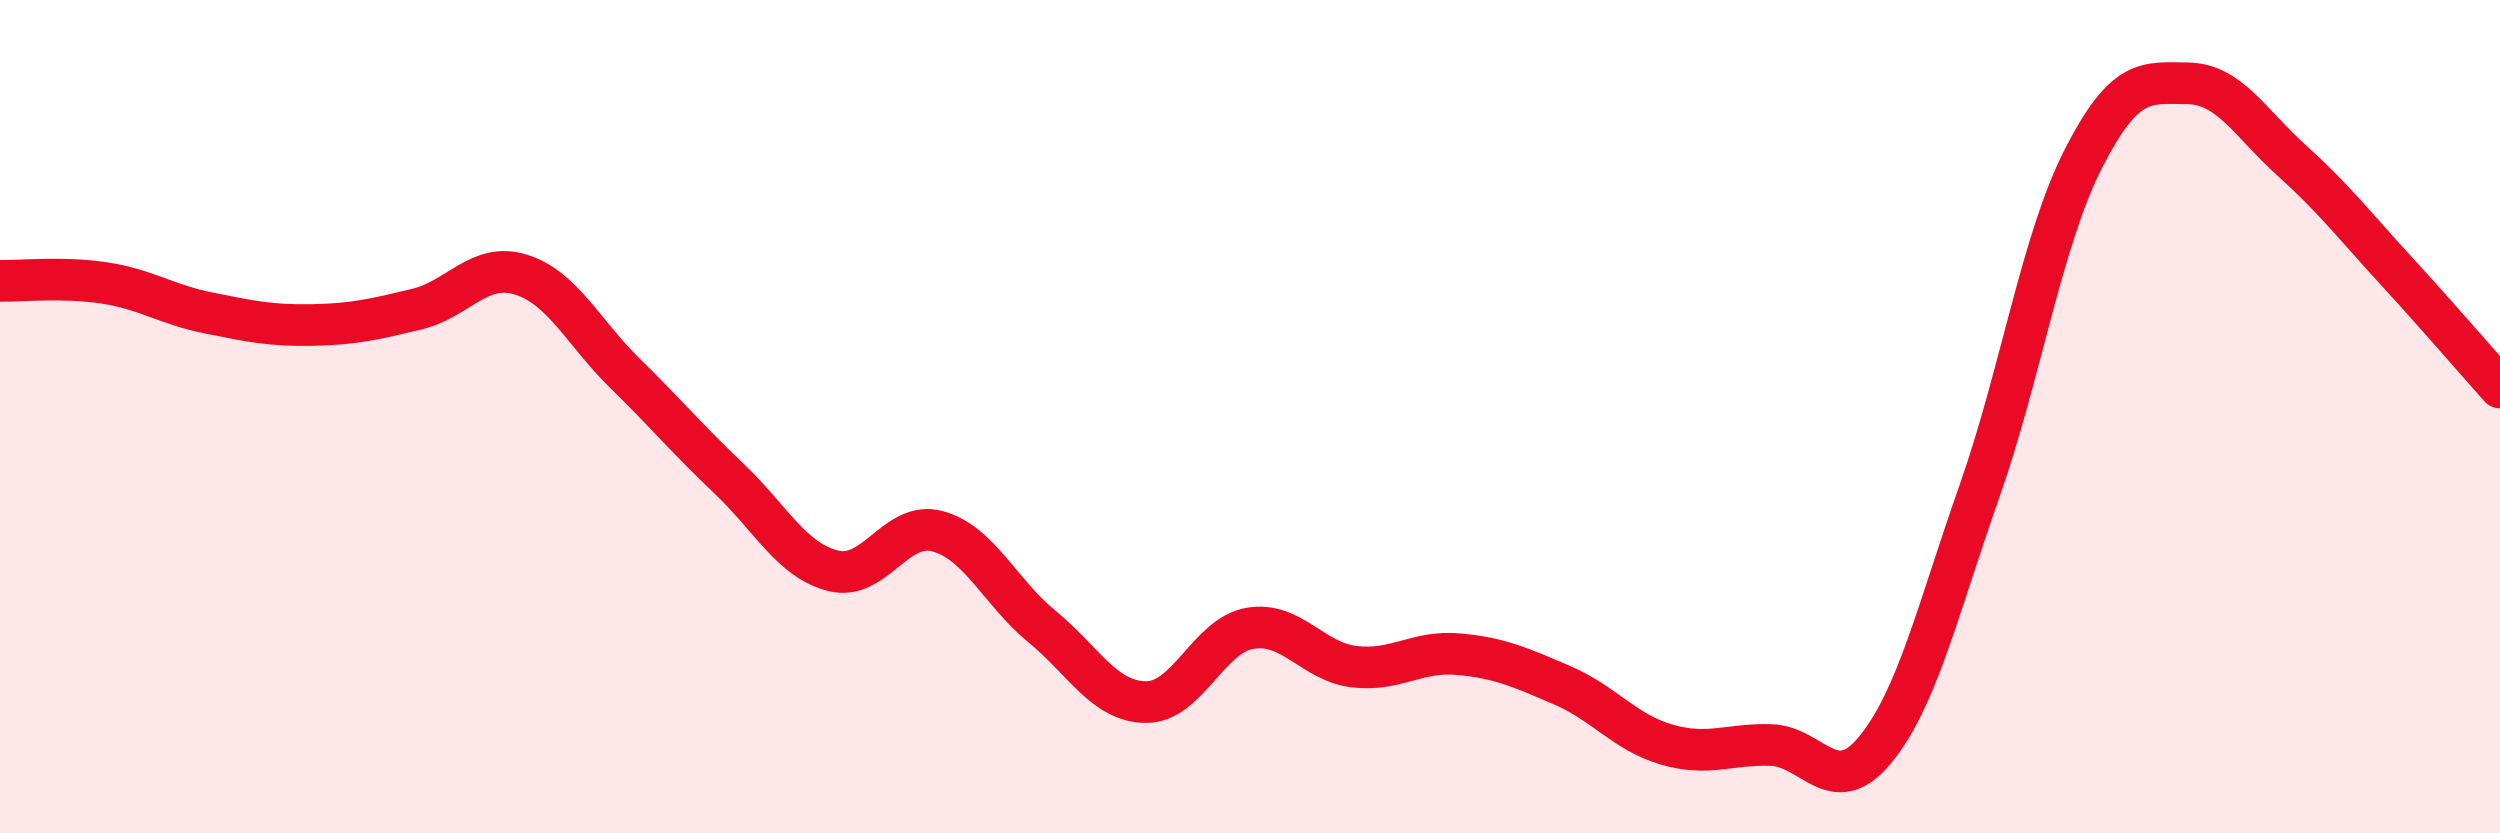
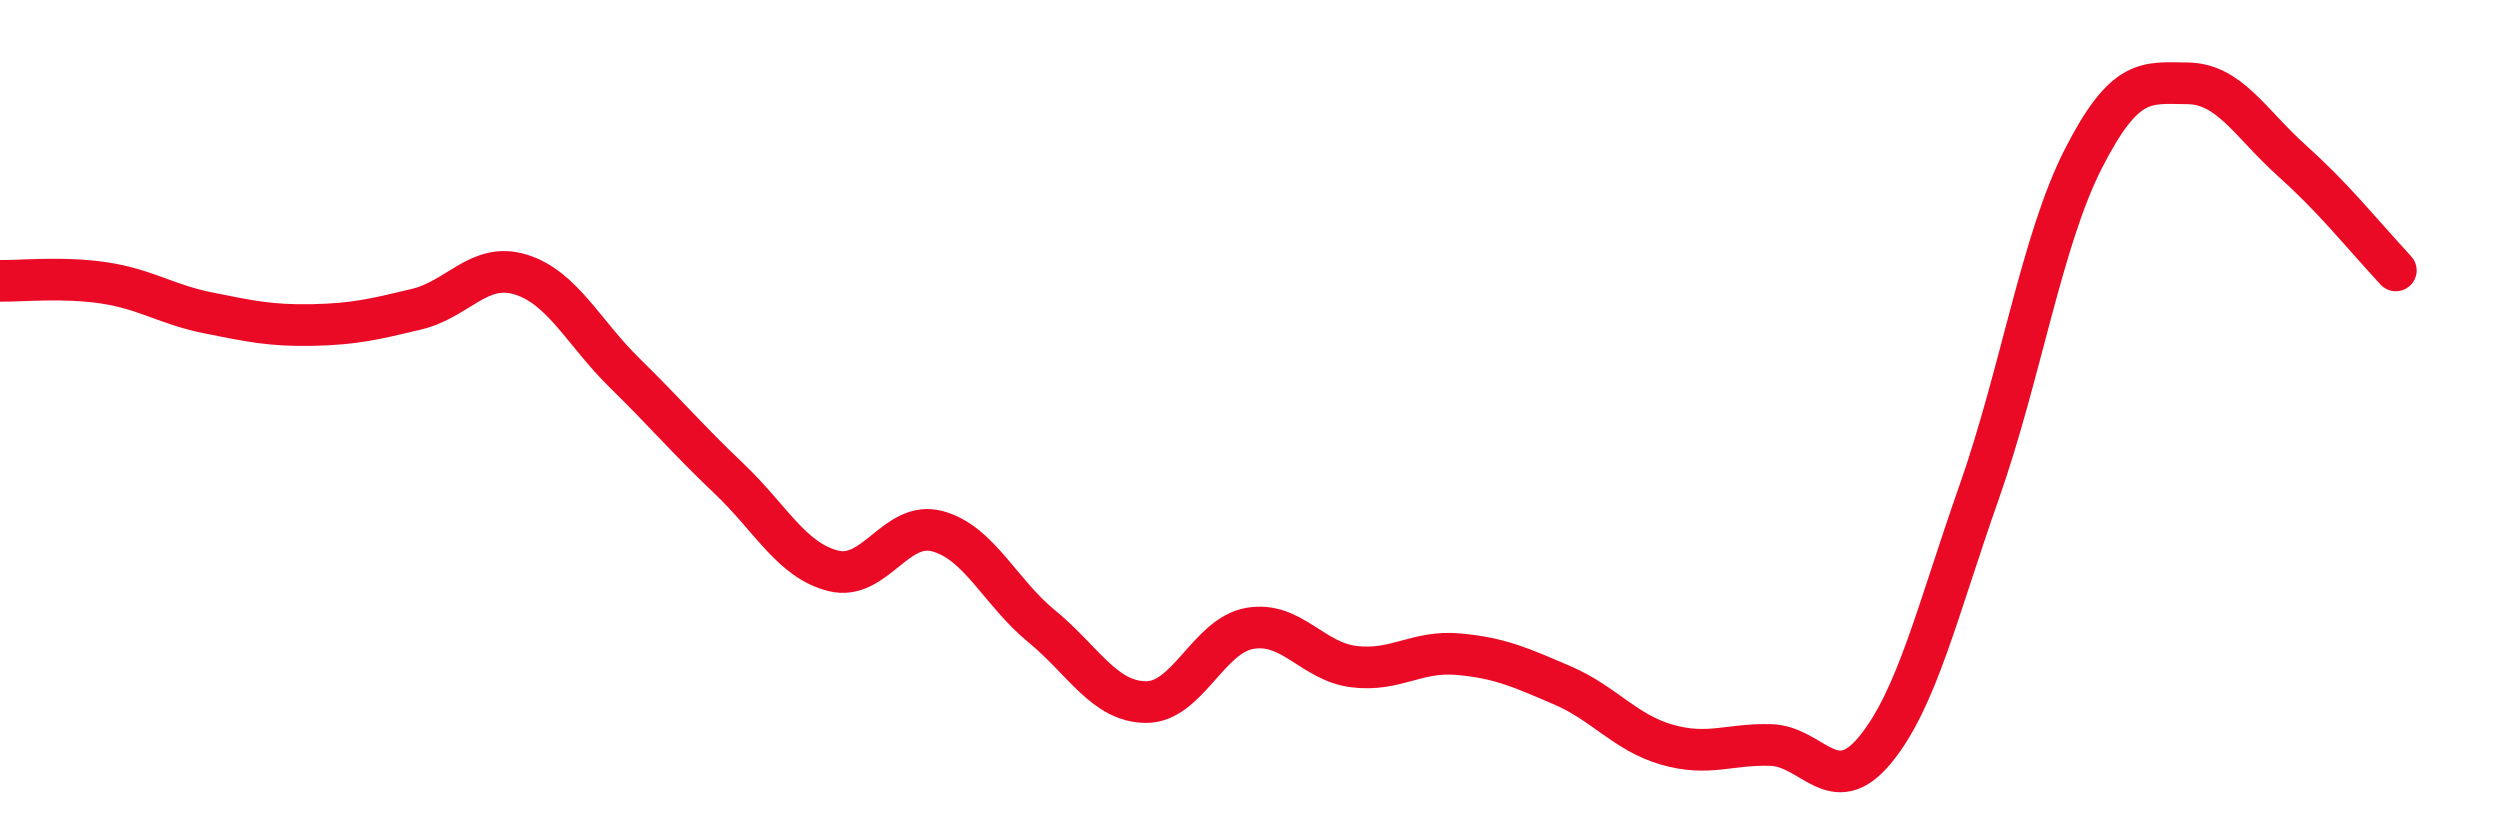
<svg xmlns="http://www.w3.org/2000/svg" width="60" height="20" viewBox="0 0 60 20">
-   <path d="M 0,6.74 C 0.5,6.75 1.5,6.64 2.5,6.79 C 3.5,6.94 4,7.31 5,7.51 C 6,7.71 6.5,7.82 7.5,7.8 C 8.5,7.78 9,7.66 10,7.42 C 11,7.18 11.5,6.28 12.5,6.59 C 13.5,6.9 14,7.98 15,8.96 C 16,9.94 16.5,10.54 17.5,11.49 C 18.5,12.44 19,13.45 20,13.7 C 21,13.95 21.5,12.48 22.5,12.75 C 23.5,13.02 24,14.21 25,15.03 C 26,15.85 26.5,16.84 27.5,16.85 C 28.5,16.86 29,15.25 30,15.08 C 31,14.91 31.5,15.88 32.5,16 C 33.5,16.12 34,15.61 35,15.7 C 36,15.79 36.5,16.02 37.5,16.45 C 38.5,16.88 39,17.58 40,17.87 C 41,18.16 41.5,17.85 42.5,17.88 C 43.5,17.91 44,19.21 45,18 C 46,16.79 46.5,14.65 47.5,11.81 C 48.5,8.97 49,5.77 50,3.81 C 51,1.85 51.5,1.99 52.5,2 C 53.5,2.01 54,2.95 55,3.85 C 56,4.75 56.5,5.4 57.5,6.49 C 58.5,7.58 59.5,8.74 60,9.3L60 20L0 20Z" fill="#EB0A25" opacity="0.1" stroke-linecap="round" stroke-linejoin="round" />
-   <path d="M 0,6.74 C 0.5,6.75 1.5,6.64 2.5,6.79 C 3.5,6.94 4,7.31 5,7.51 C 6,7.71 6.5,7.82 7.5,7.8 C 8.5,7.78 9,7.66 10,7.42 C 11,7.18 11.5,6.28 12.5,6.59 C 13.5,6.9 14,7.98 15,8.96 C 16,9.94 16.5,10.54 17.5,11.49 C 18.5,12.44 19,13.45 20,13.7 C 21,13.95 21.5,12.48 22.5,12.75 C 23.5,13.02 24,14.21 25,15.03 C 26,15.85 26.5,16.84 27.5,16.85 C 28.5,16.86 29,15.25 30,15.08 C 31,14.91 31.5,15.88 32.5,16 C 33.5,16.12 34,15.61 35,15.7 C 36,15.79 36.5,16.02 37.5,16.45 C 38.5,16.88 39,17.58 40,17.87 C 41,18.16 41.5,17.85 42.5,17.88 C 43.5,17.91 44,19.21 45,18 C 46,16.79 46.5,14.65 47.5,11.81 C 48.5,8.97 49,5.77 50,3.81 C 51,1.85 51.5,1.99 52.5,2 C 53.5,2.01 54,2.95 55,3.85 C 56,4.75 56.5,5.4 57.5,6.49 C 58.5,7.58 59.5,8.74 60,9.3" stroke="#EB0A25" stroke-width="1" fill="none" stroke-linecap="round" stroke-linejoin="round" />
+   <path d="M 0,6.74 C 0.5,6.75 1.5,6.64 2.5,6.79 C 3.5,6.94 4,7.31 5,7.51 C 6,7.71 6.5,7.82 7.5,7.8 C 8.5,7.78 9,7.66 10,7.42 C 11,7.18 11.5,6.28 12.5,6.59 C 13.5,6.9 14,7.98 15,8.96 C 16,9.94 16.5,10.54 17.5,11.49 C 18.5,12.44 19,13.45 20,13.7 C 21,13.95 21.5,12.48 22.5,12.75 C 23.5,13.02 24,14.21 25,15.03 C 26,15.85 26.5,16.84 27.5,16.85 C 28.5,16.86 29,15.25 30,15.08 C 31,14.91 31.5,15.88 32.5,16 C 33.5,16.12 34,15.61 35,15.7 C 36,15.79 36.5,16.02 37.5,16.45 C 38.5,16.88 39,17.58 40,17.87 C 41,18.16 41.5,17.85 42.5,17.88 C 43.5,17.91 44,19.21 45,18 C 46,16.79 46.5,14.65 47.5,11.81 C 48.5,8.97 49,5.77 50,3.81 C 51,1.85 51.5,1.99 52.5,2 C 53.5,2.01 54,2.95 55,3.85 C 56,4.75 56.5,5.4 57.5,6.49 " stroke="#EB0A25" stroke-width="1" fill="none" stroke-linecap="round" stroke-linejoin="round" />
</svg>